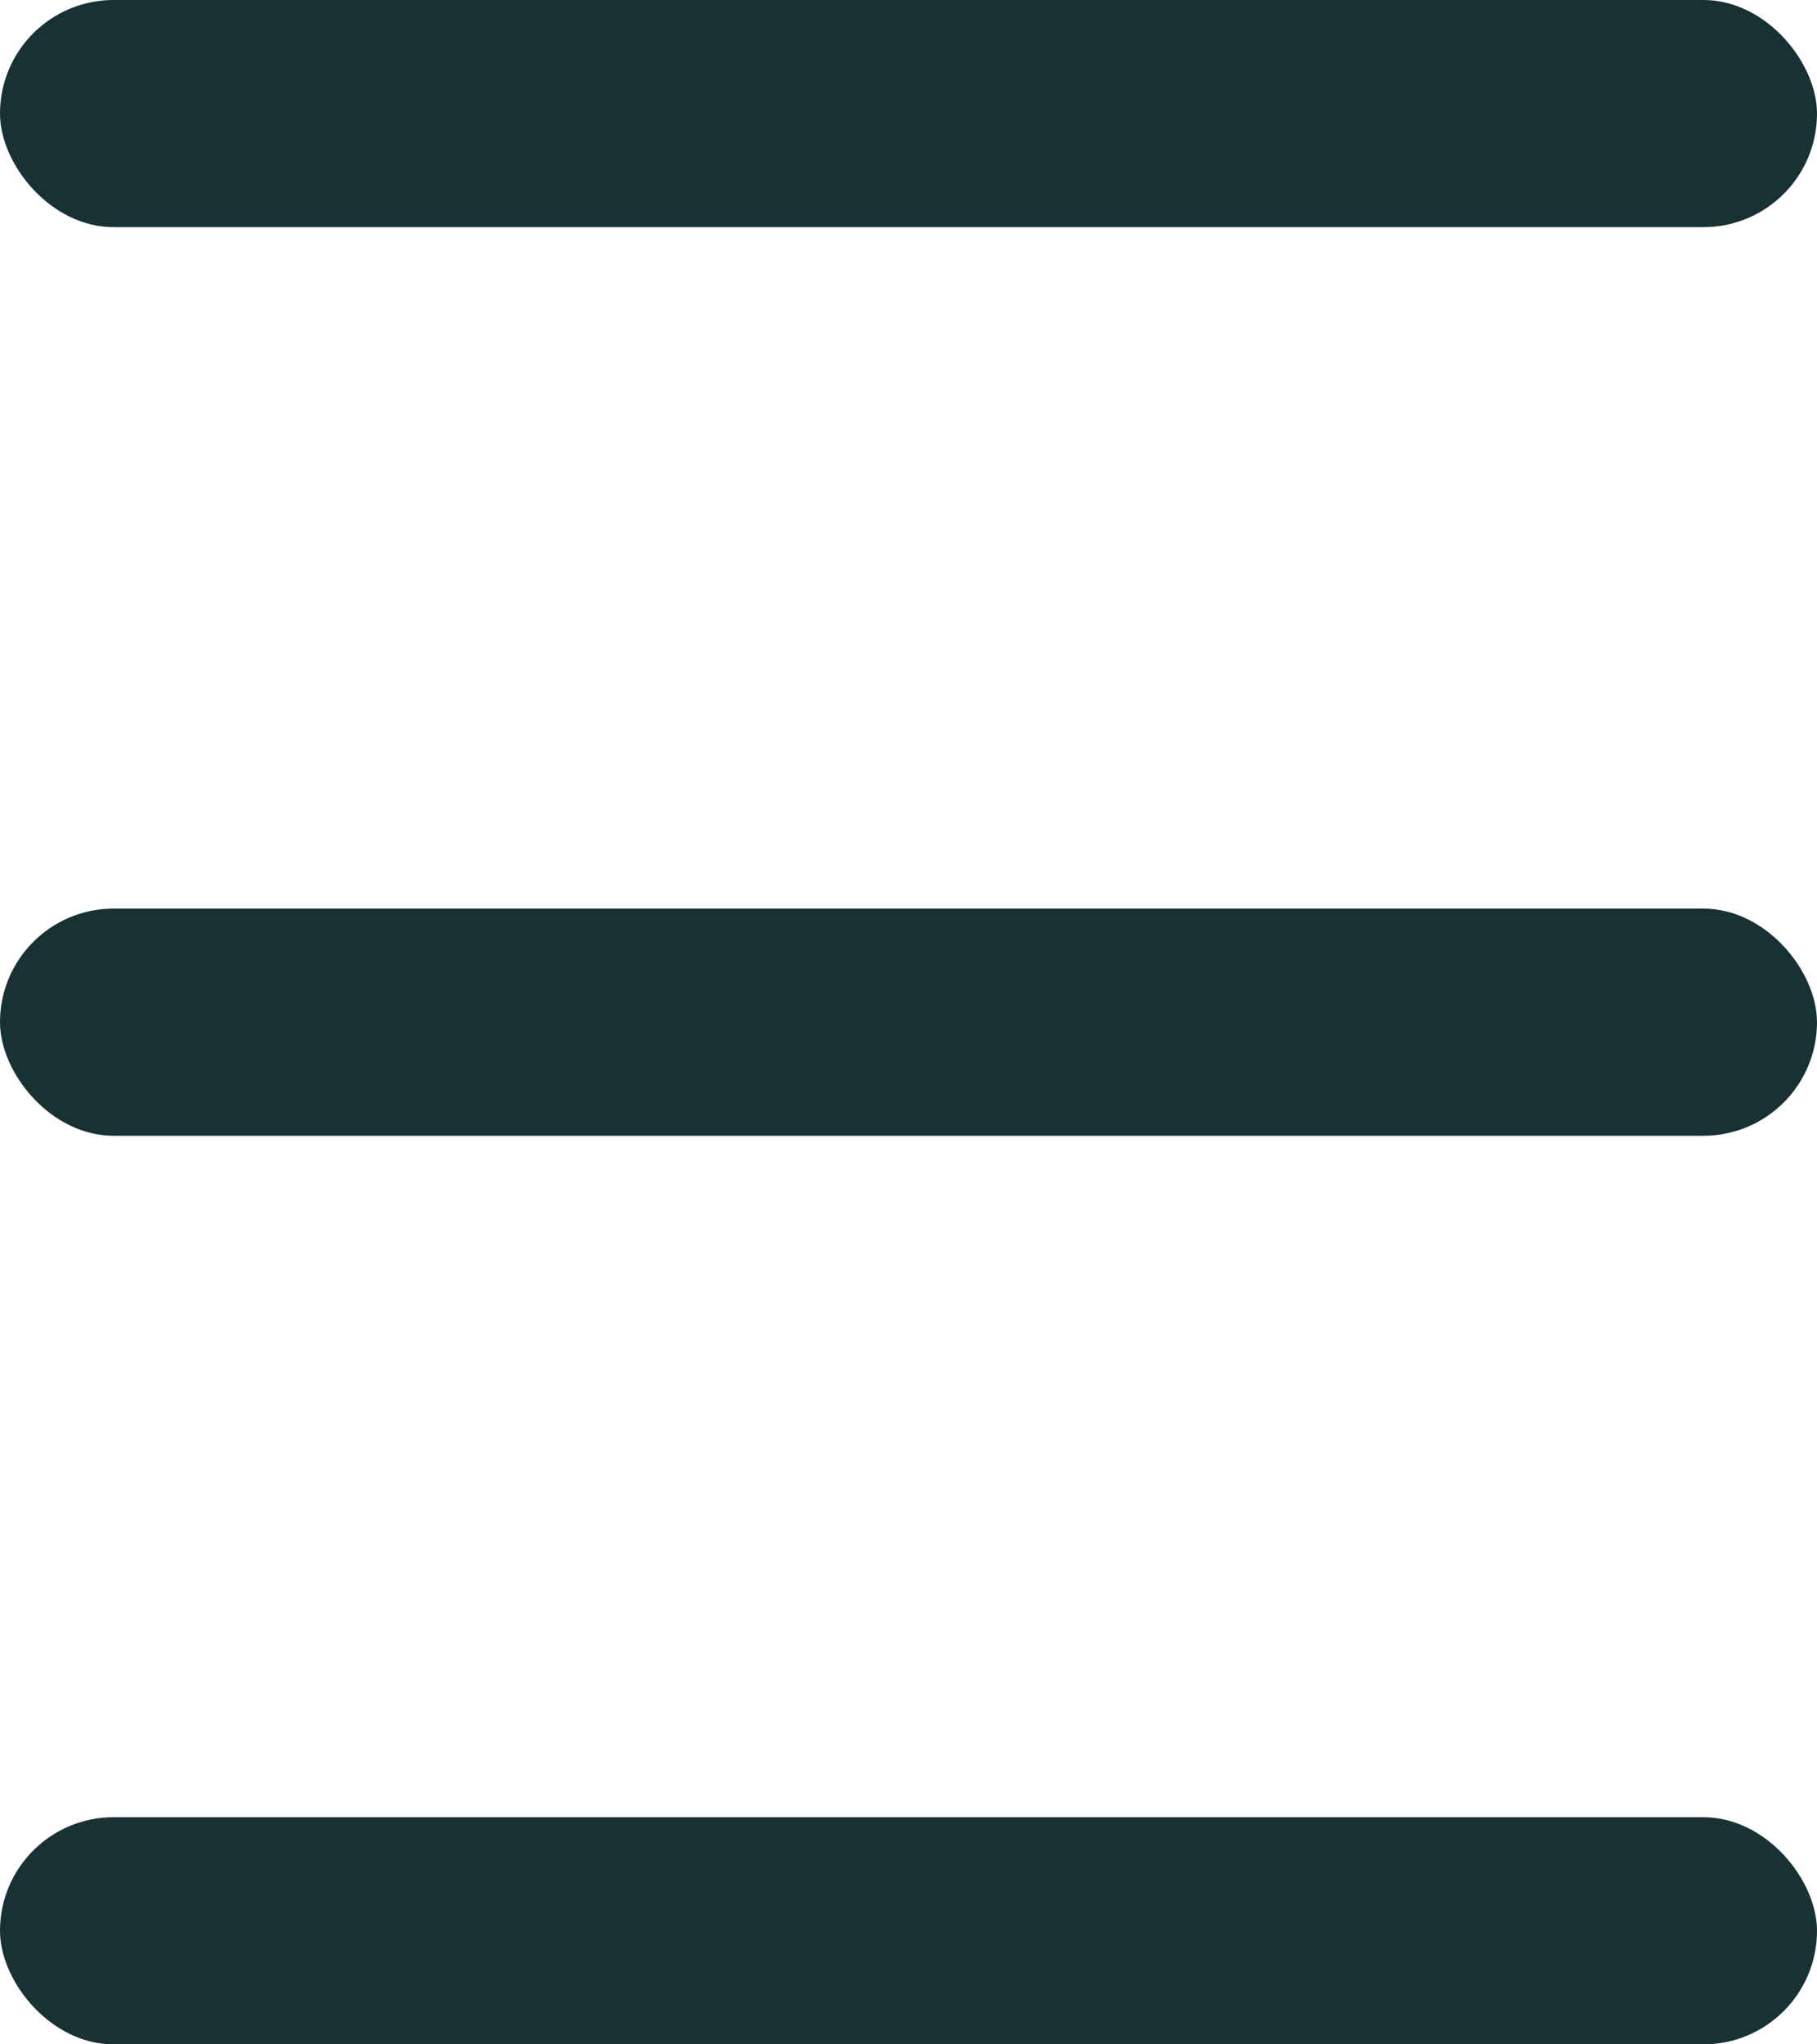
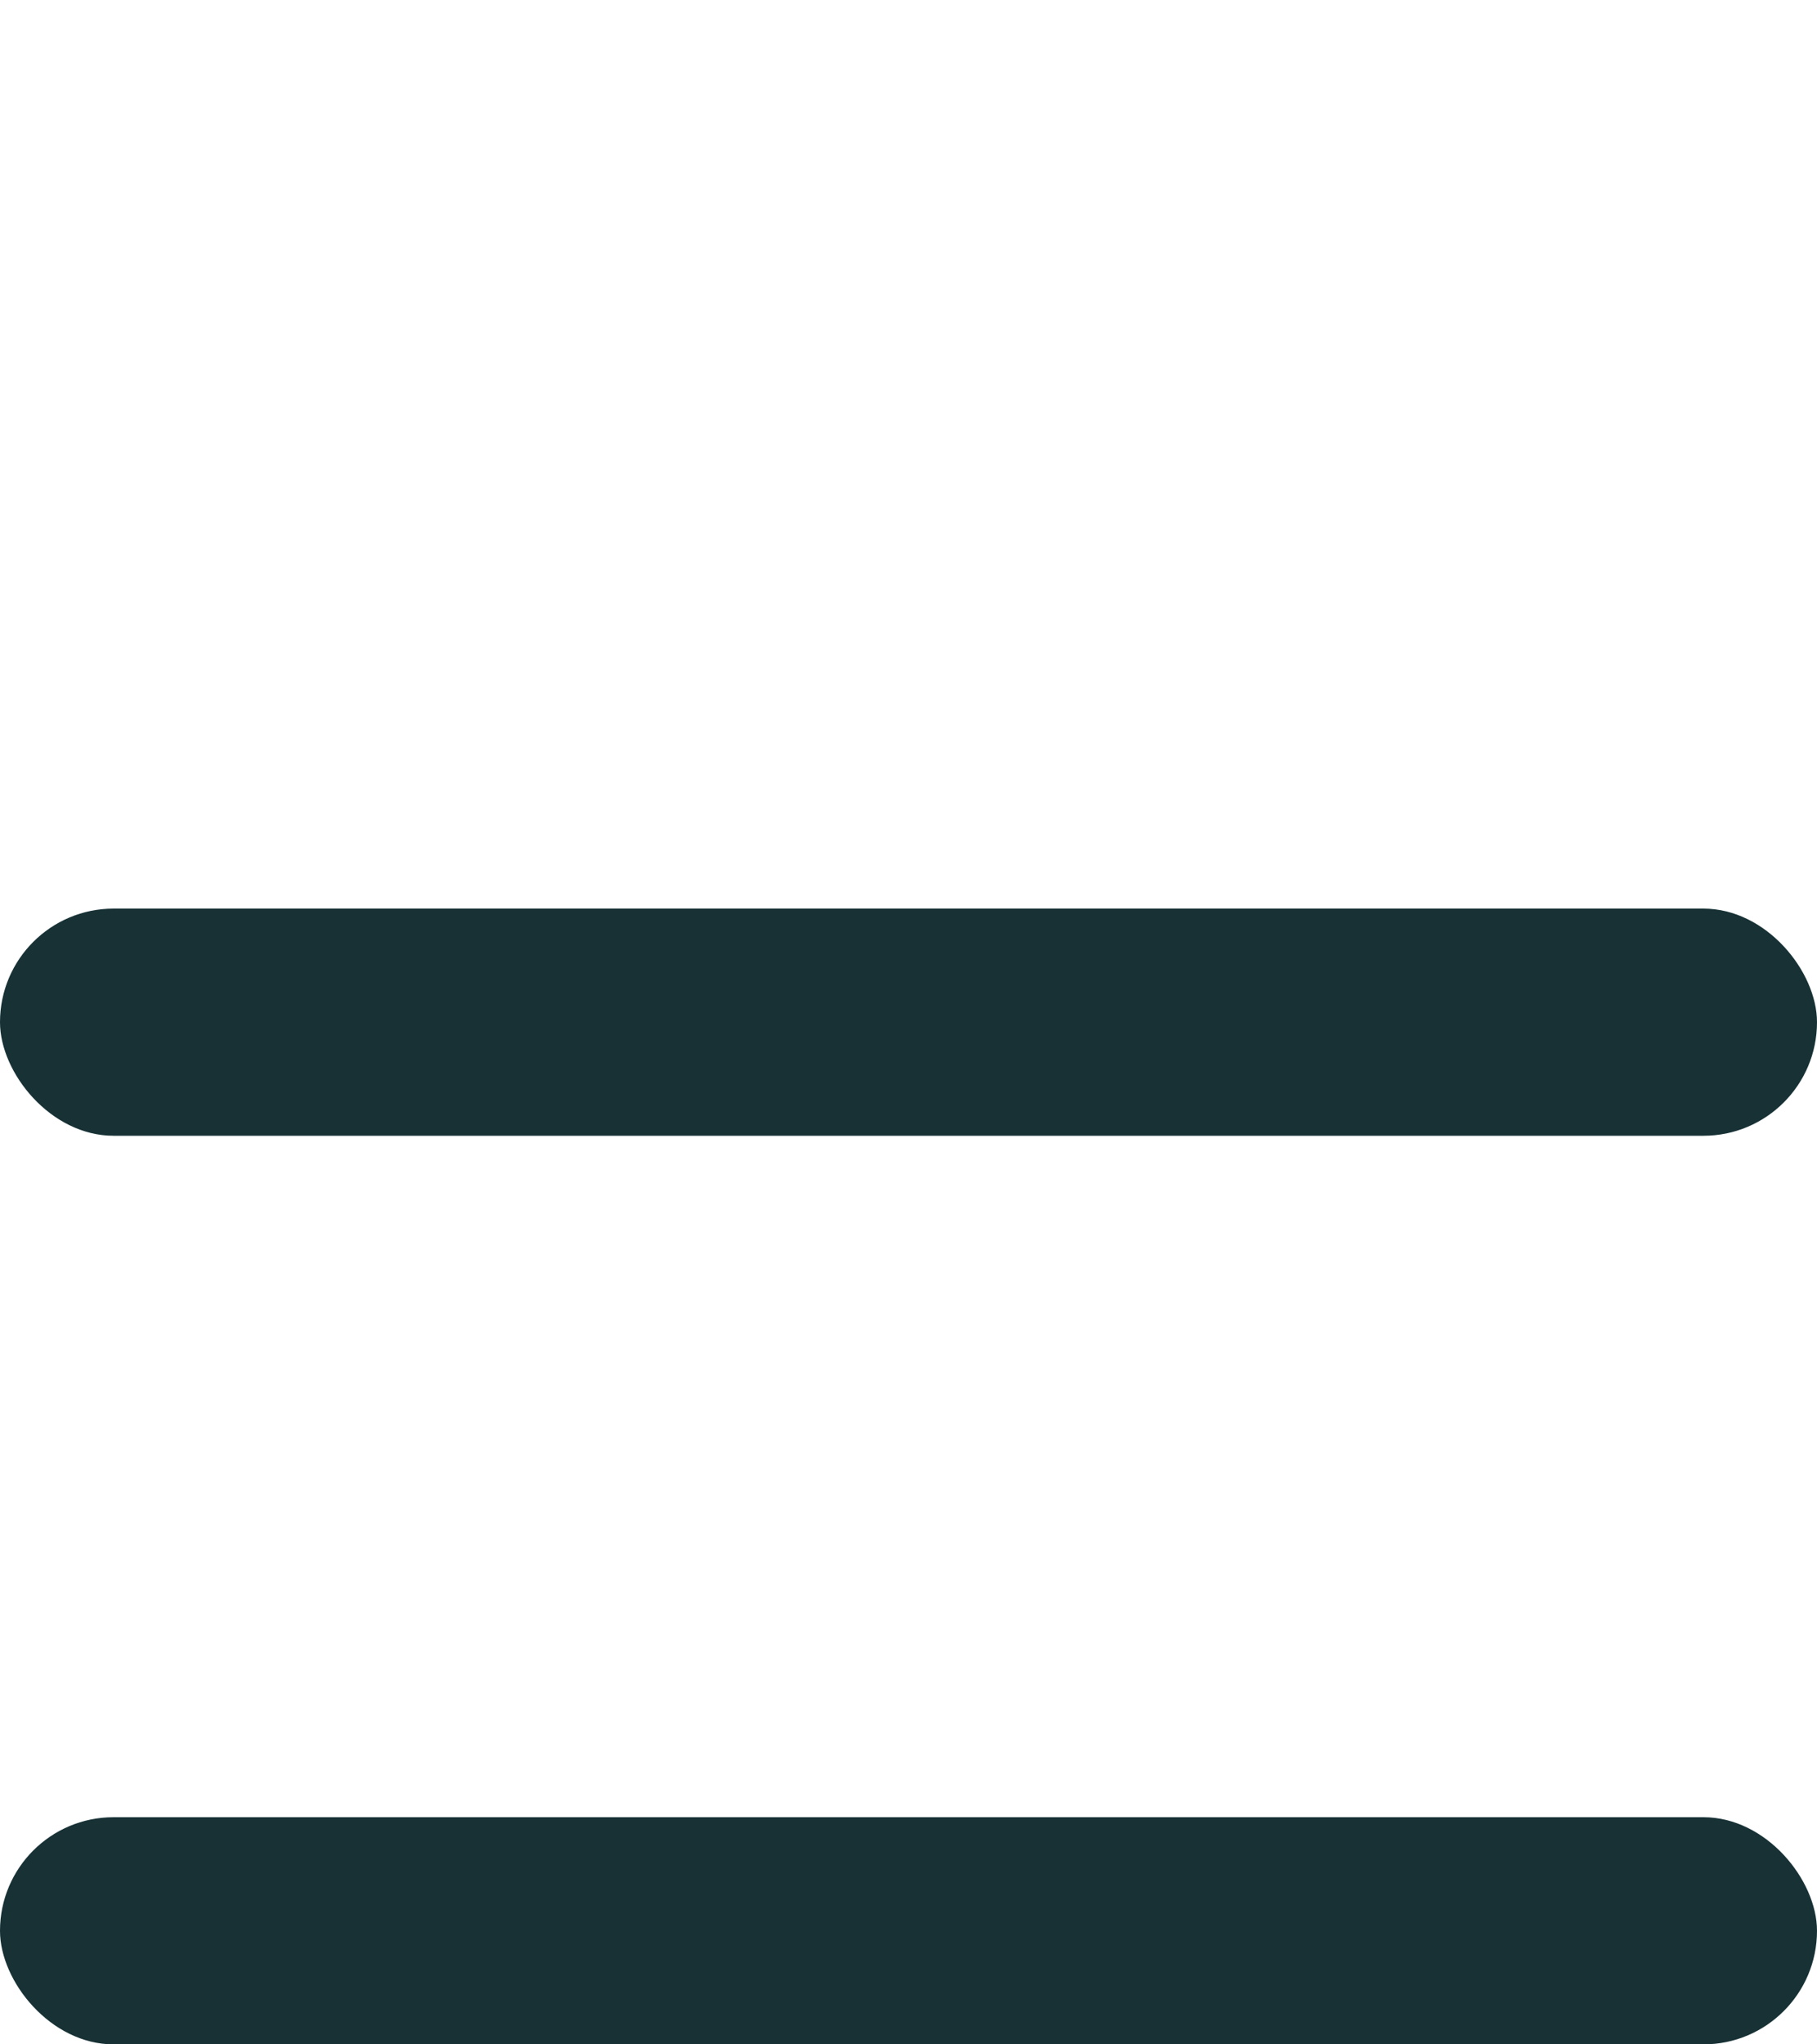
<svg xmlns="http://www.w3.org/2000/svg" width="16" height="18">
  <g transform="translate(-320 -41)" fill="#173135">
-     <rect data-name="長方形 3" width="16" height="2" rx="1" transform="translate(320 41)" />
    <rect data-name="長方形 4" width="16" height="2" rx="1" transform="translate(320 49)" />
    <rect data-name="長方形 5" width="16" height="2" rx="1" transform="translate(320 57)" />
  </g>
</svg>